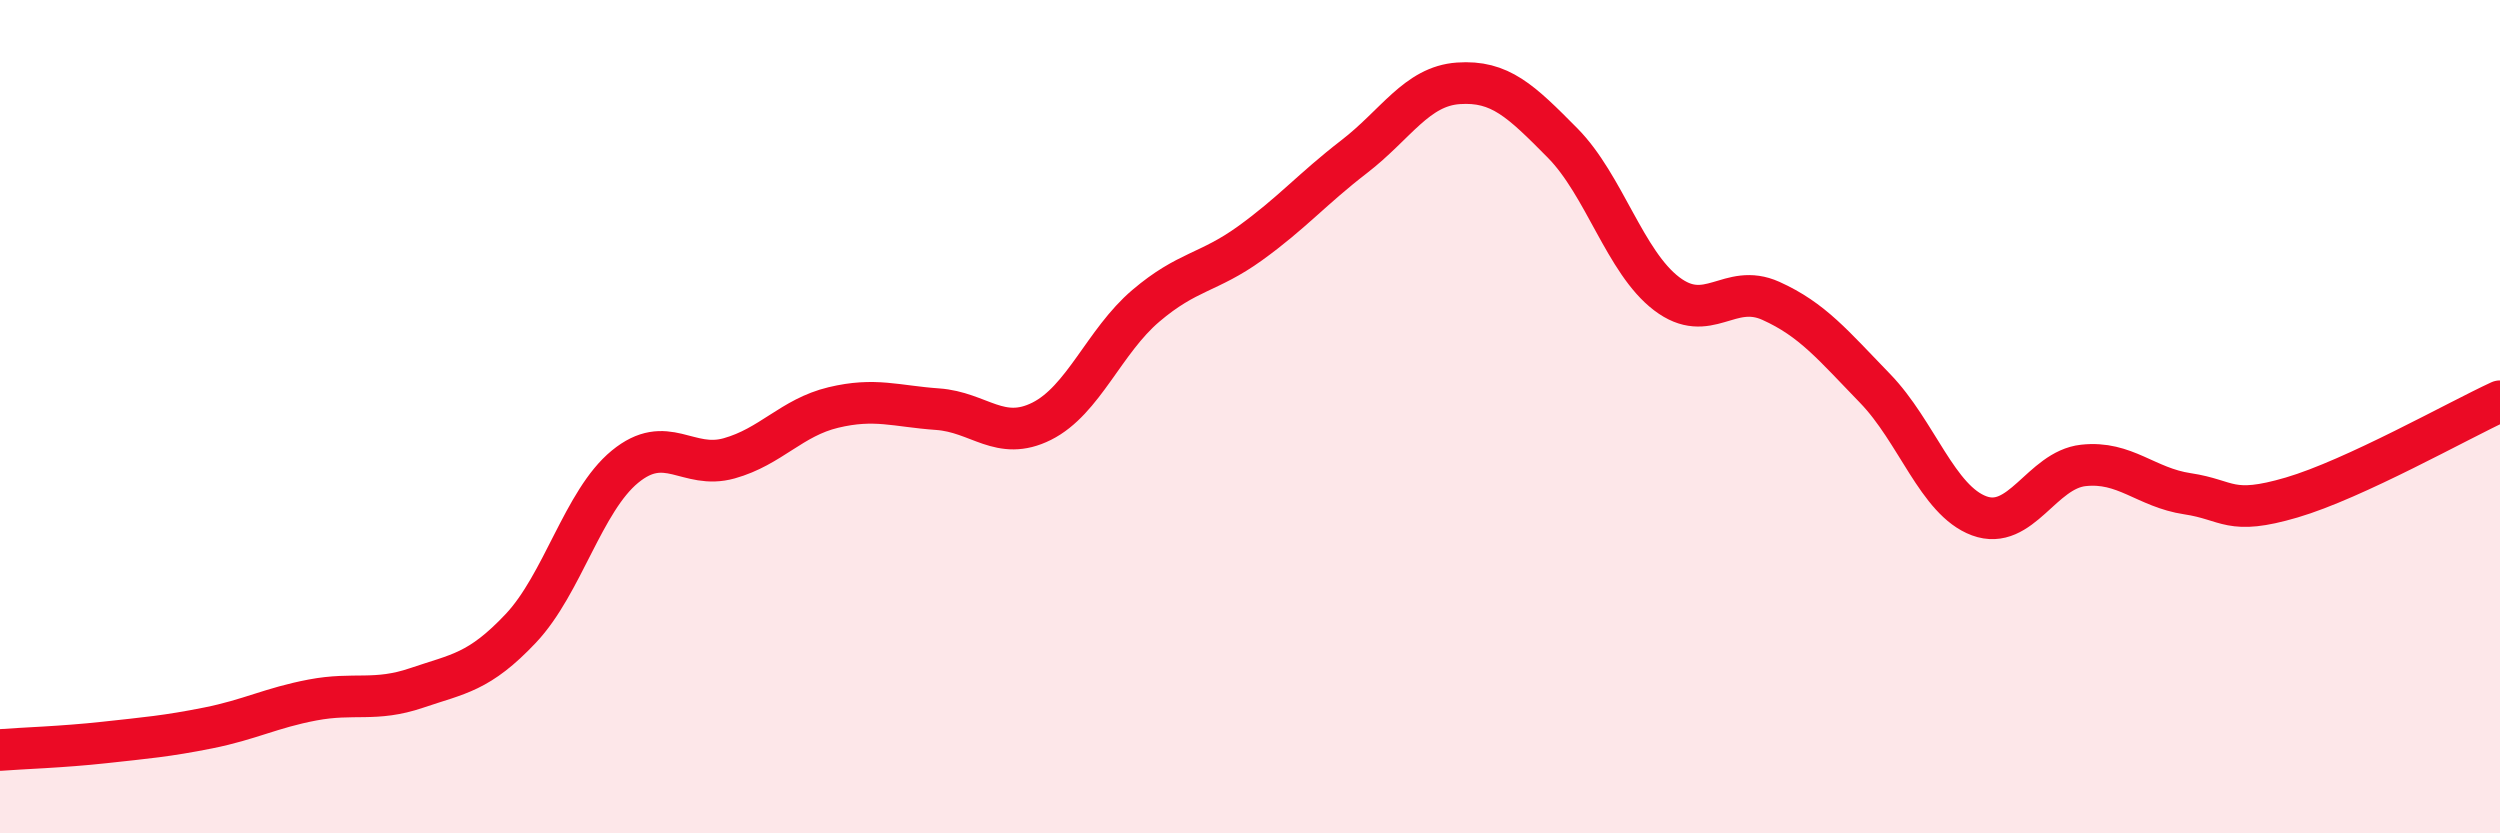
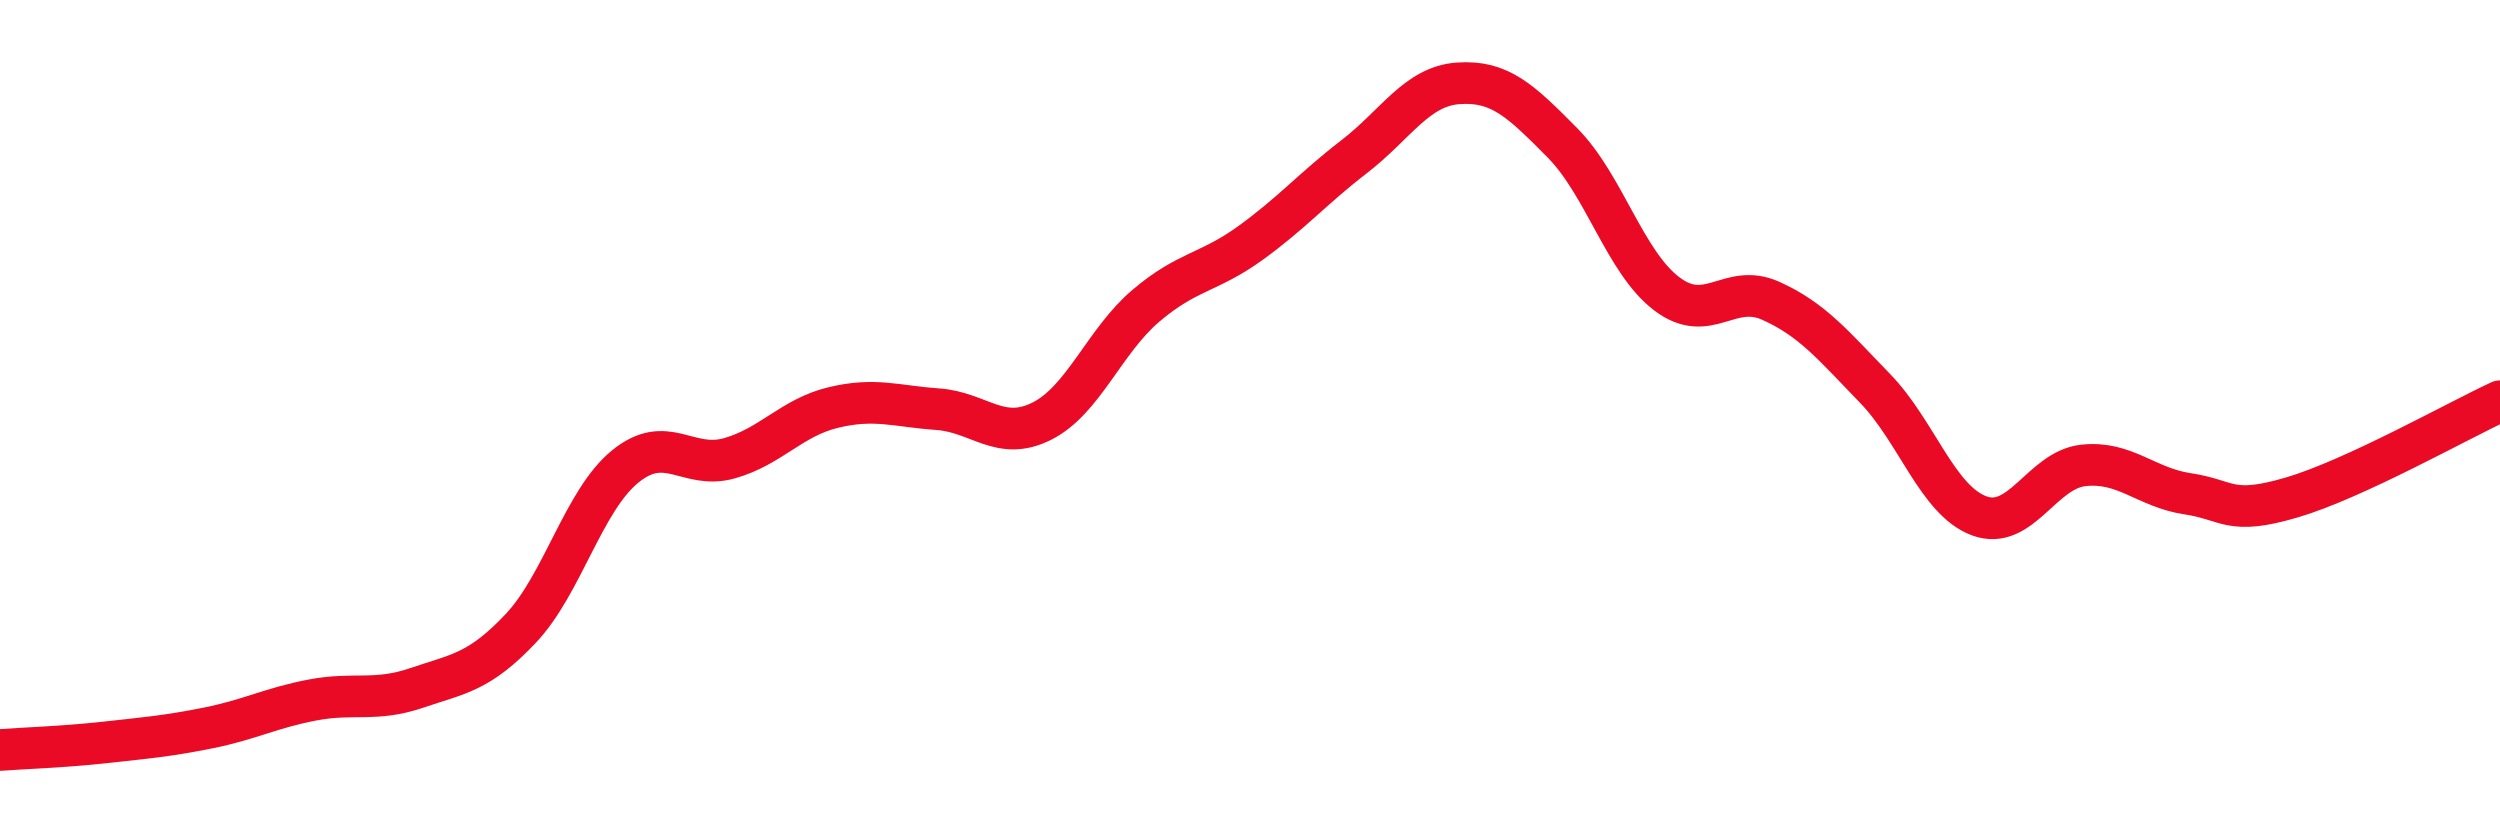
<svg xmlns="http://www.w3.org/2000/svg" width="60" height="20" viewBox="0 0 60 20">
-   <path d="M 0,18 C 0.5,17.96 1.5,17.93 2.5,17.82 C 3.5,17.71 4,17.67 5,17.47 C 6,17.27 6.5,16.99 7.5,16.8 C 8.5,16.61 9,16.85 10,16.51 C 11,16.17 11.5,16.14 12.5,15.08 C 13.5,14.02 14,12.02 15,11.2 C 16,10.38 16.5,11.28 17.5,11 C 18.5,10.72 19,10.02 20,9.78 C 21,9.54 21.5,9.75 22.5,9.82 C 23.5,9.89 24,10.61 25,10.11 C 26,9.61 26.5,8.19 27.5,7.34 C 28.5,6.49 29,6.56 30,5.84 C 31,5.12 31.5,4.53 32.5,3.76 C 33.5,2.99 34,2.07 35,2 C 36,1.93 36.5,2.42 37.5,3.43 C 38.5,4.44 39,6.29 40,7.05 C 41,7.81 41.5,6.77 42.5,7.22 C 43.5,7.67 44,8.29 45,9.32 C 46,10.35 46.5,12.01 47.5,12.38 C 48.5,12.75 49,11.28 50,11.17 C 51,11.06 51.5,11.7 52.5,11.85 C 53.5,12 53.5,12.38 55,11.94 C 56.5,11.5 59,10.09 60,9.63L60 20L0 20Z" fill="#EB0A25" opacity="0.1" stroke-linecap="round" stroke-linejoin="round" />
  <path d="M 0,18 C 0.5,17.96 1.5,17.93 2.5,17.82 C 3.5,17.71 4,17.67 5,17.47 C 6,17.27 6.5,16.99 7.5,16.8 C 8.5,16.61 9,16.85 10,16.51 C 11,16.17 11.5,16.14 12.5,15.08 C 13.5,14.02 14,12.02 15,11.2 C 16,10.38 16.5,11.28 17.5,11 C 18.5,10.72 19,10.02 20,9.78 C 21,9.54 21.5,9.75 22.5,9.82 C 23.5,9.89 24,10.61 25,10.11 C 26,9.61 26.5,8.19 27.5,7.34 C 28.5,6.49 29,6.56 30,5.84 C 31,5.12 31.5,4.53 32.5,3.76 C 33.5,2.99 34,2.07 35,2 C 36,1.93 36.5,2.42 37.5,3.43 C 38.5,4.44 39,6.29 40,7.05 C 41,7.81 41.5,6.77 42.5,7.22 C 43.5,7.67 44,8.29 45,9.32 C 46,10.35 46.5,12.01 47.5,12.38 C 48.5,12.75 49,11.28 50,11.17 C 51,11.06 51.5,11.7 52.5,11.85 C 53.5,12 53.5,12.38 55,11.94 C 56.5,11.5 59,10.09 60,9.63" stroke="#EB0A25" stroke-width="1" fill="none" stroke-linecap="round" stroke-linejoin="round" />
</svg>